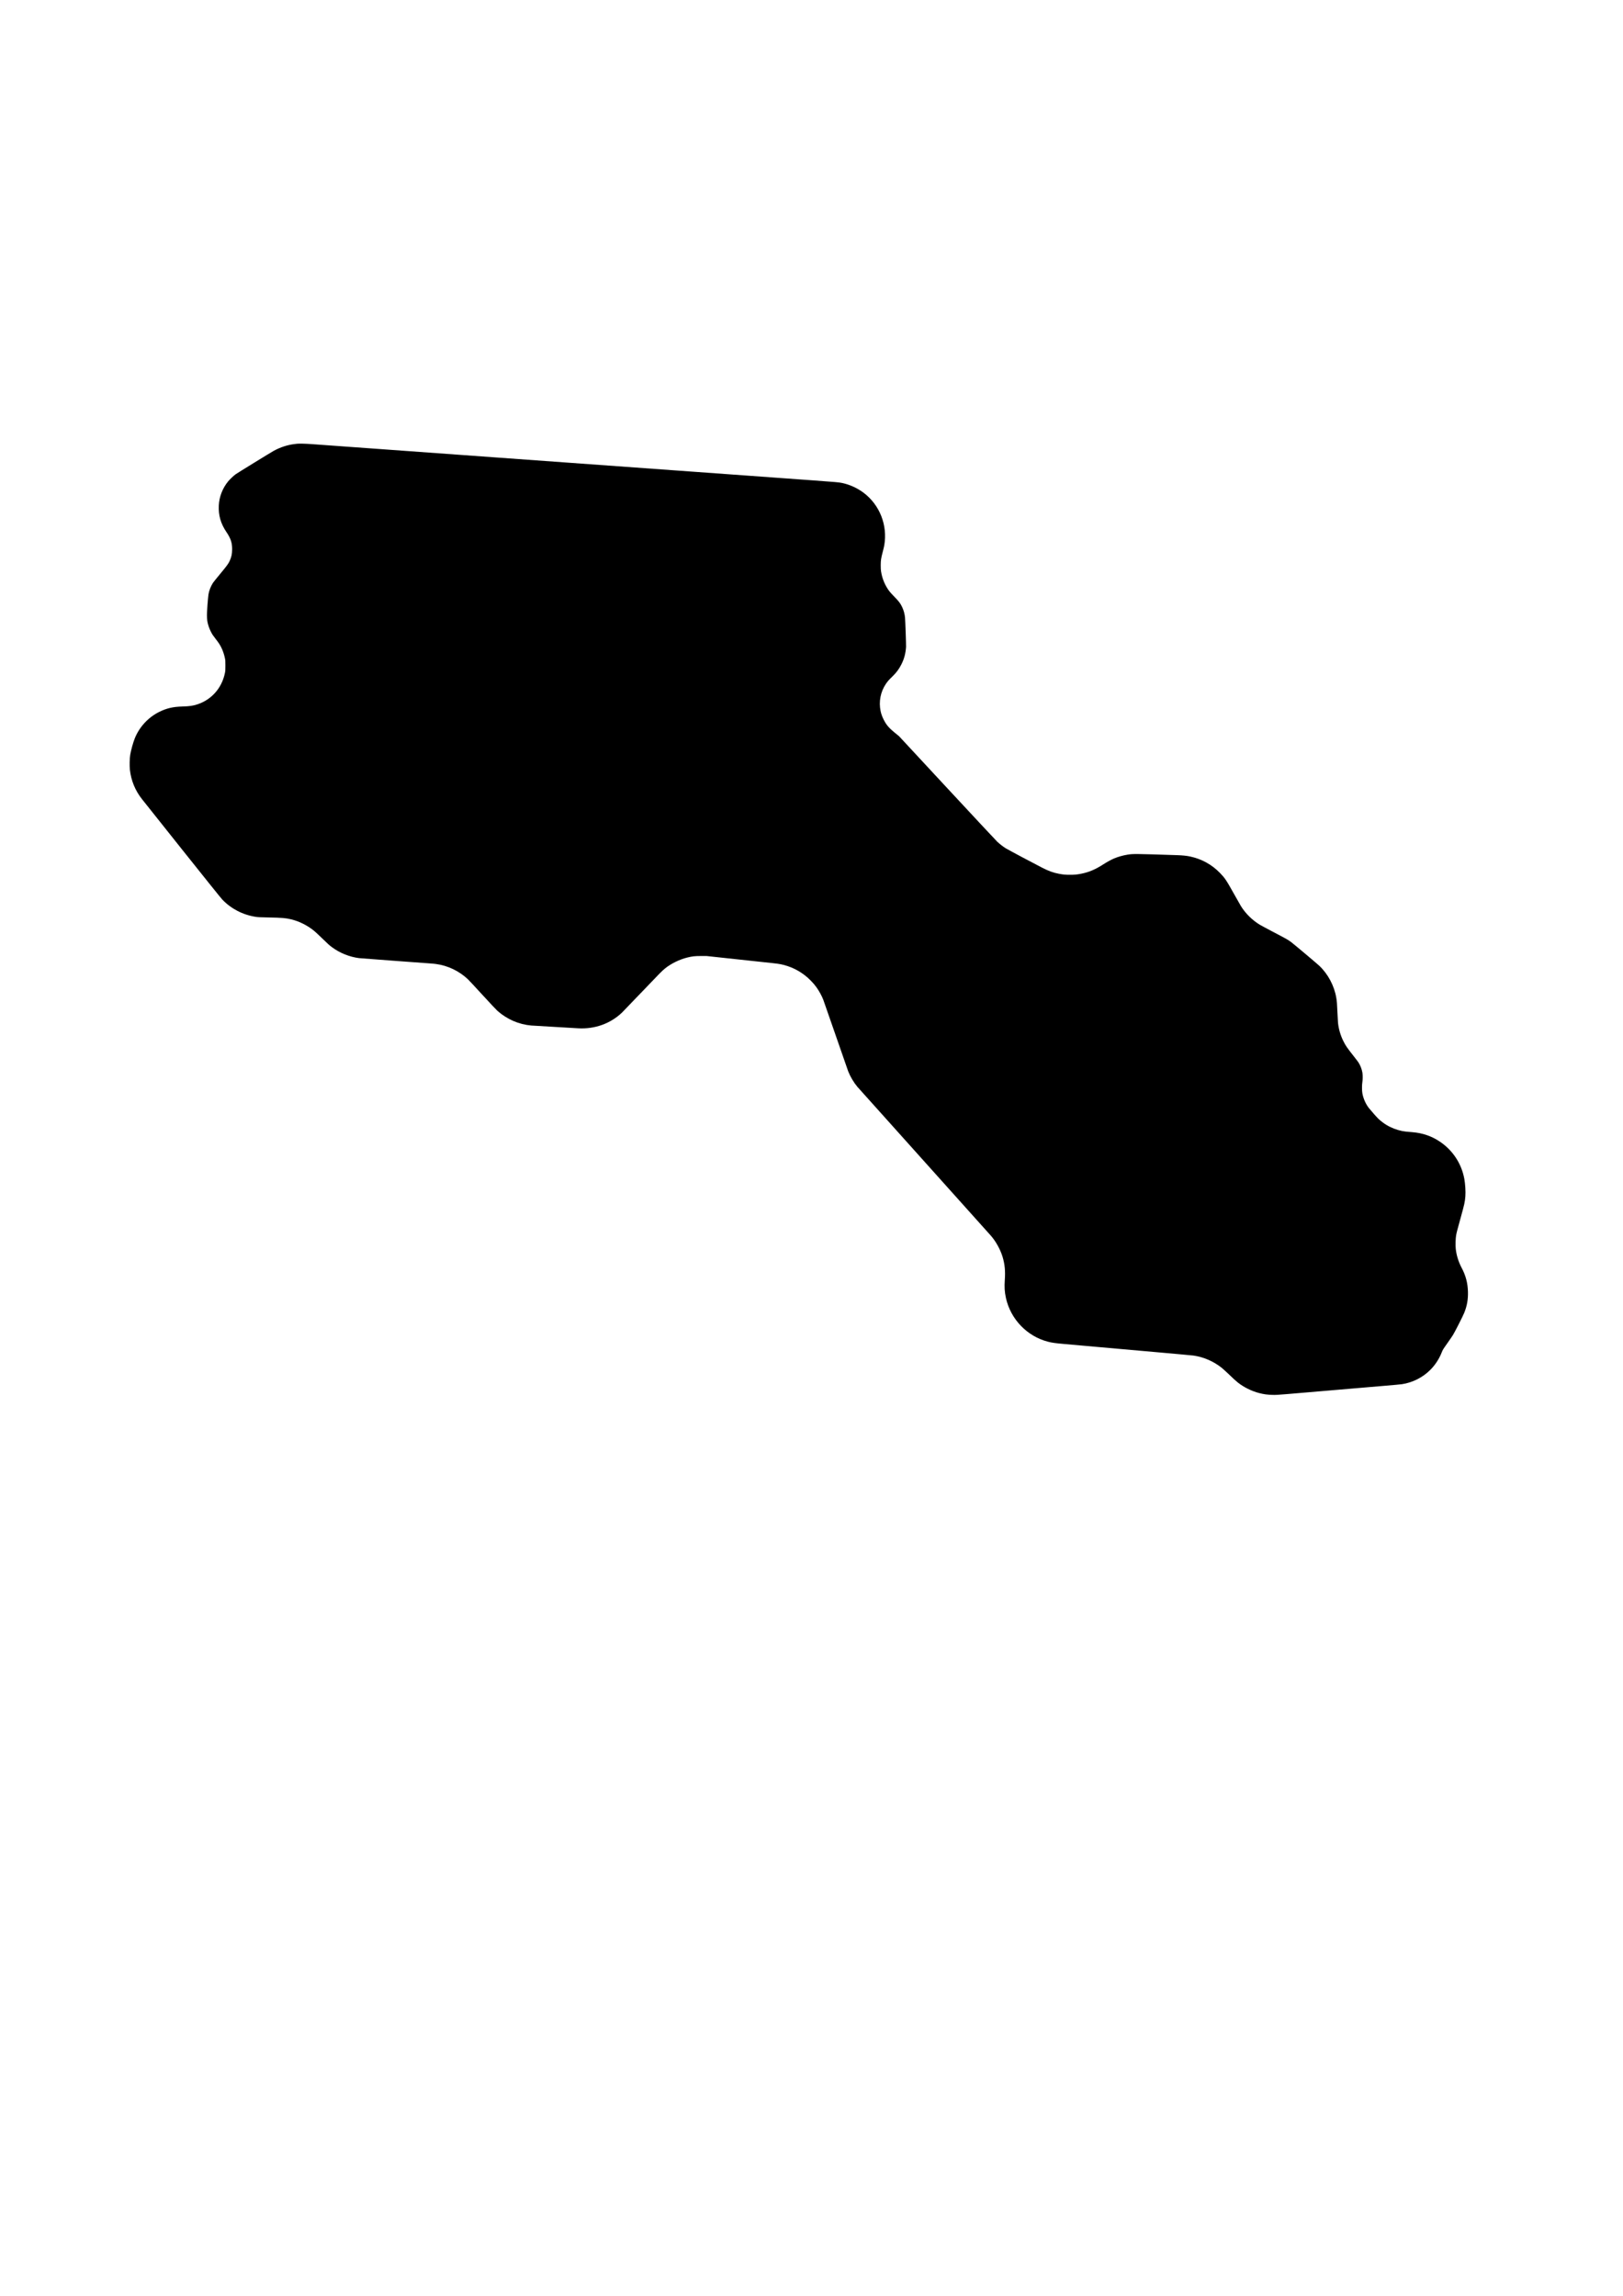
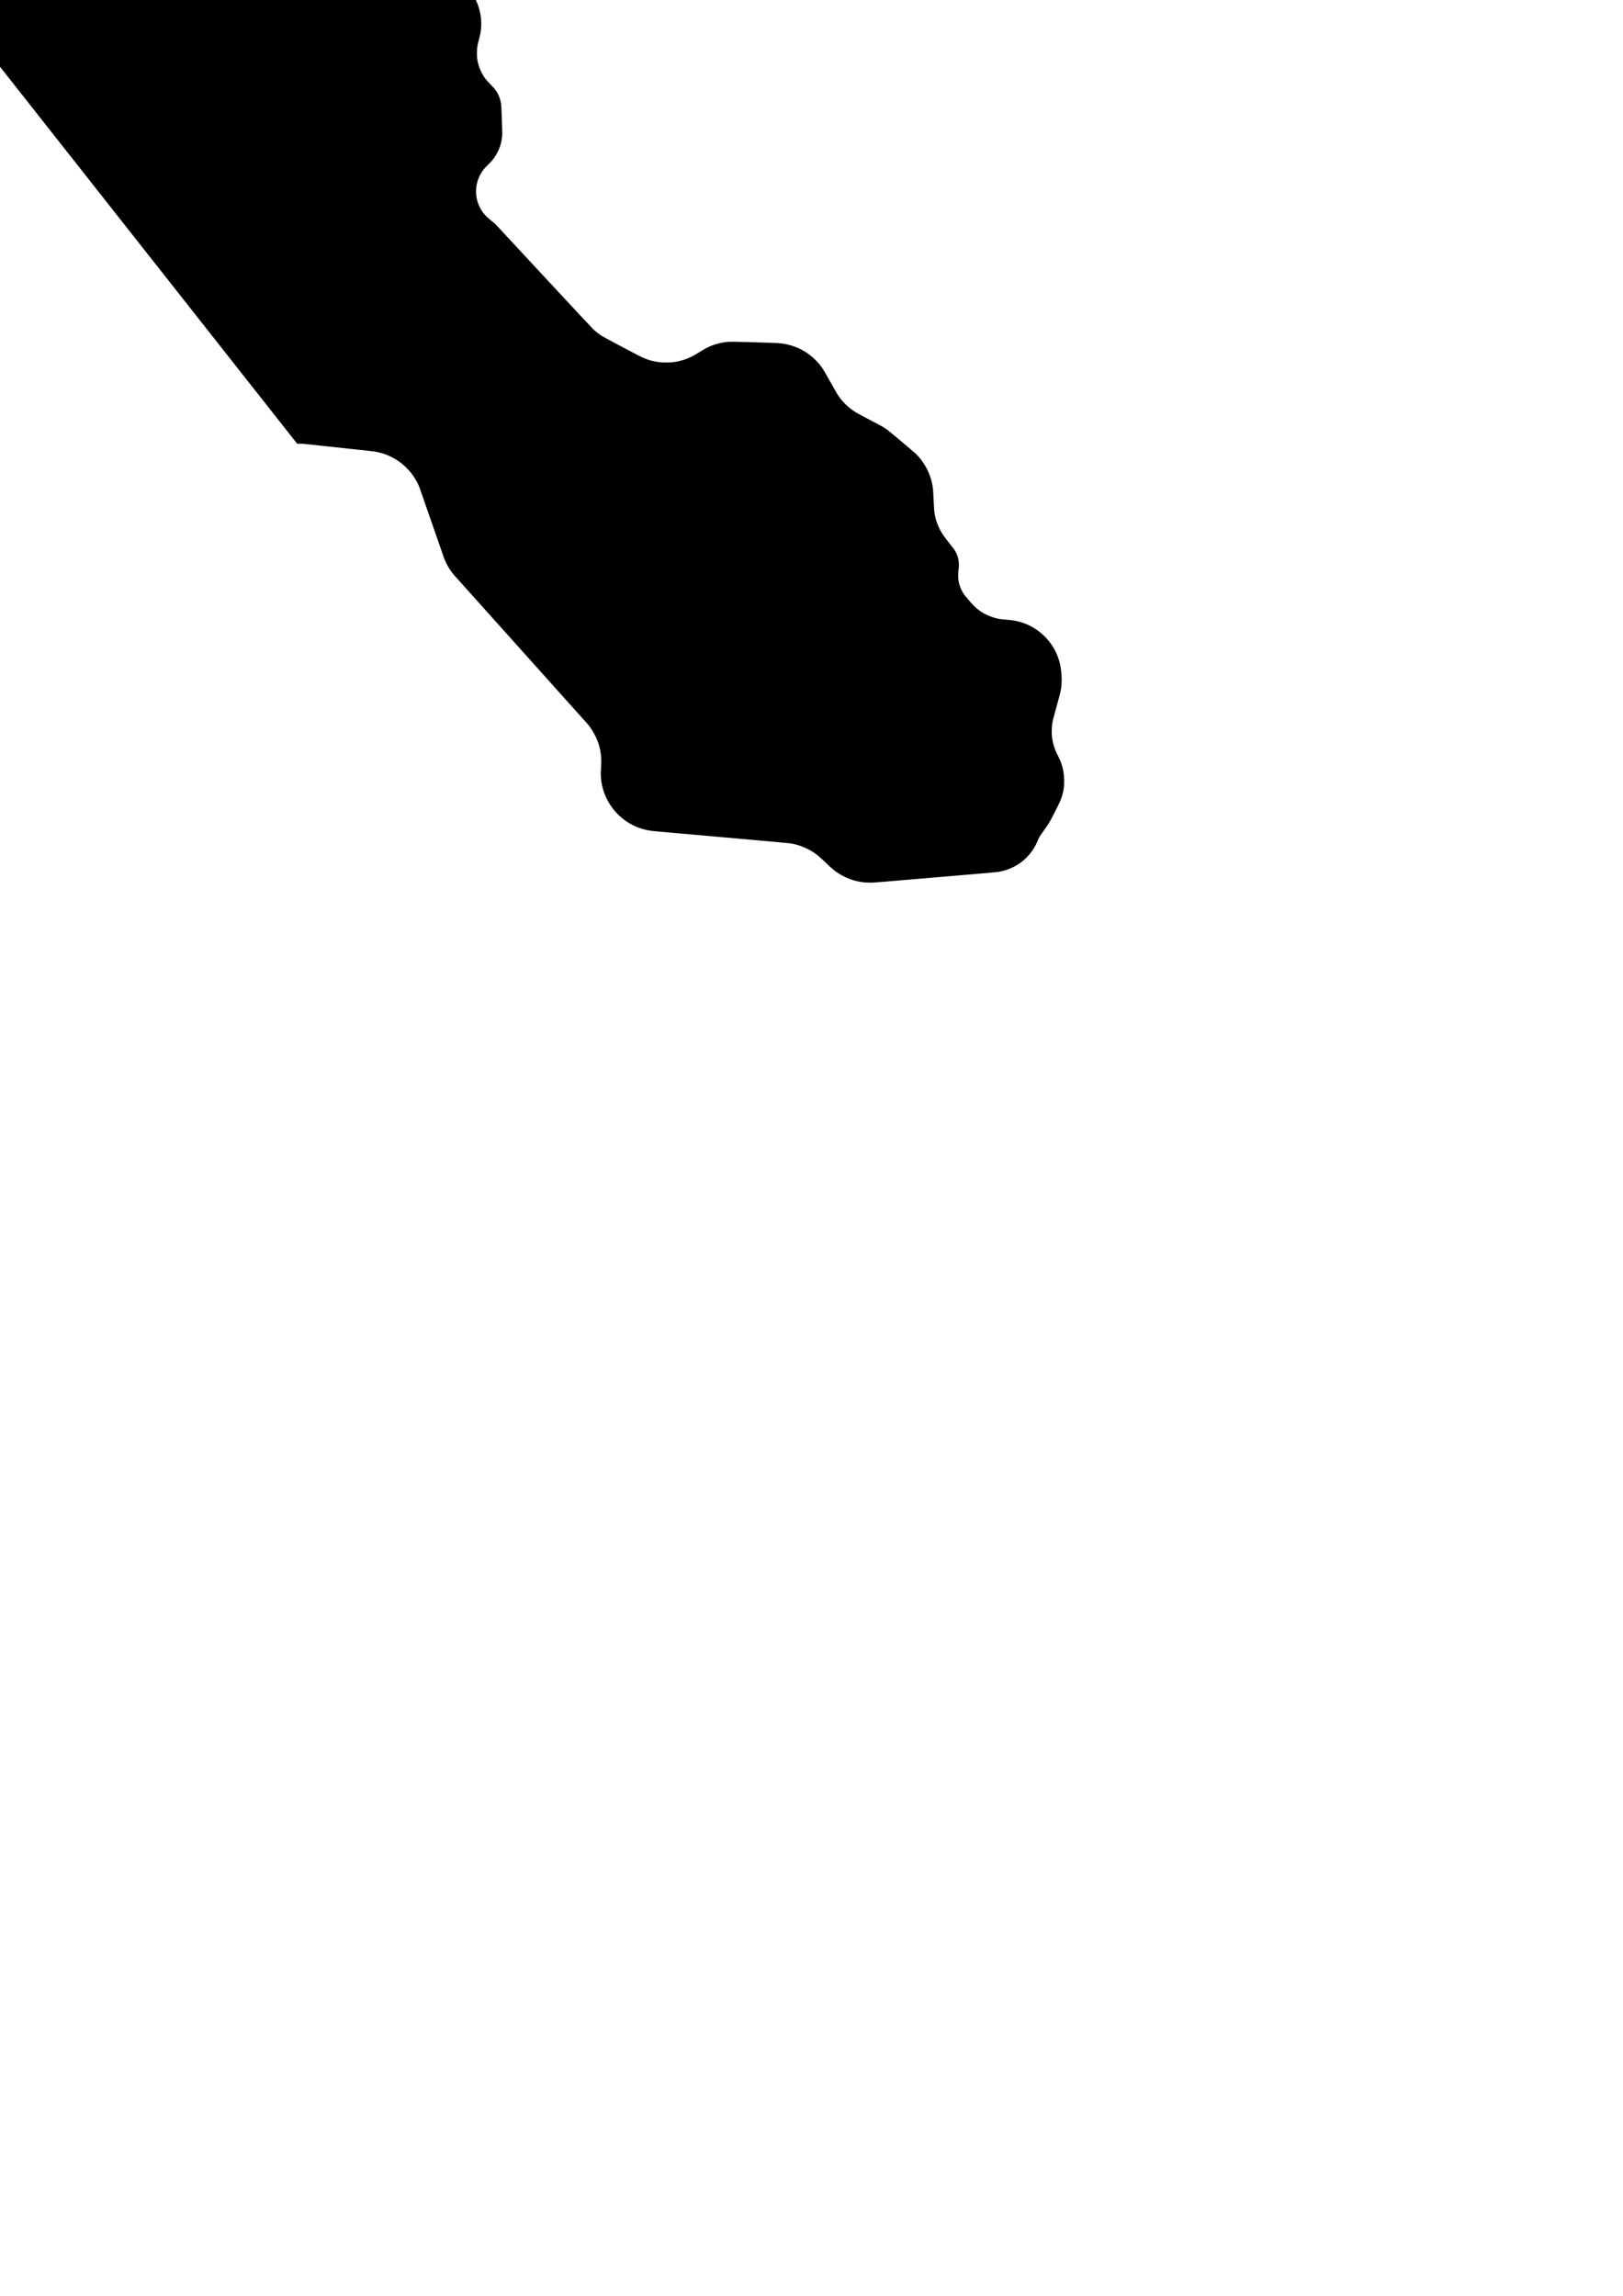
<svg xmlns="http://www.w3.org/2000/svg" version="1.0" width="2100mm" height="2970mm" viewBox="0 0 7938 11226" preserveAspectRatio="xMidYMid meet">
  <g transform="translate(0,11226) scale(0.1,-0.1)" fill="#000000" stroke="none">
-     <path d="M14535 90564 c-16 -2 -73 -9 -125 -15 -339 -38 -703 -157 -1021 -331 -133 -73 -1774 -1082 -1863 -1146 -98 -70 -296 -259 -378 -361 -266 -329 -426 -746 -446 -1161 -24 -484 91 -886 372 -1304 213 -315 281 -523 280 -846 -1 -230 -36 -386 -130 -586 -60 -126 -146 -242 -455 -614 -167 -201 -325 -397 -350 -435 -108 -164 -194 -384 -223 -570 -9 -55 -30 -278 -47 -495 -47 -606 -37 -786 61 -1081 42 -126 129 -309 193 -404 22 -33 91 -125 152 -205 146 -188 204 -278 276 -425 71 -147 129 -318 166 -490 26 -122 27 -145 27 -380 0 -235 -1 -258 -27 -380 -154 -725 -653 -1288 -1342 -1514 -220 -72 -386 -96 -745 -106 -451 -13 -762 -86 -1119 -262 -541 -267 -979 -742 -1201 -1302 -82 -208 -185 -578 -221 -801 -30 -179 -37 -544 -15 -735 61 -527 259 -1007 587 -1425 41 -52 920 -1156 1952 -2452 1105 -1387 1919 -2401 1979 -2463 432 -452 1002 -747 1637 -846 103 -16 213 -22 601 -29 711 -15 854 -27 1132 -93 397 -96 799 -298 1125 -566 59 -49 232 -209 383 -357 301 -294 347 -335 495 -445 373 -277 851 -469 1315 -528 47 -6 762 -60 1590 -121 2080 -152 2041 -149 2170 -166 581 -77 1130 -339 1564 -745 44 -41 366 -387 716 -769 350 -382 677 -730 726 -774 474 -418 1046 -667 1659 -721 62 -5 1763 -106 2294 -136 813 -46 1579 229 2145 771 49 47 497 513 996 1035 890 932 964 1007 1125 1135 288 228 685 423 1055 516 250 63 381 78 685 78 l270 0 760 -82 c844 -92 1377 -149 2020 -217 733 -77 783 -84 985 -135 505 -127 962 -389 1327 -761 128 -130 205 -221 290 -340 129 -183 250 -403 326 -594 20 -49 297 -844 615 -1765 319 -921 592 -1707 607 -1745 104 -262 273 -548 448 -756 45 -53 6090 -6793 6515 -7264 246 -272 476 -684 586 -1046 110 -365 142 -693 111 -1129 -25 -349 -10 -591 54 -885 229 -1044 1041 -1885 2070 -2145 198 -50 331 -68 796 -110 248 -22 653 -58 900 -80 503 -44 1149 -102 3615 -320 932 -82 1742 -157 1800 -165 492 -72 978 -283 1368 -594 54 -43 190 -166 302 -272 291 -279 388 -368 487 -447 298 -237 681 -426 1059 -523 221 -56 394 -79 634 -86 186 -4 256 0 745 41 297 26 1177 100 1955 166 778 66 1546 131 1705 145 160 14 637 54 1060 90 424 35 817 72 875 81 517 77 1016 329 1385 699 235 234 431 533 555 845 55 140 62 152 292 477 109 155 227 326 260 380 89 141 488 926 552 1086 138 342 193 653 183 1032 -11 429 -107 792 -308 1171 -155 292 -255 613 -289 932 -19 167 -8 515 19 662 29 152 38 187 207 800 204 738 222 818 245 1110 17 220 -6 603 -51 845 -136 740 -556 1385 -1179 1810 -406 277 -858 435 -1366 475 -312 25 -374 32 -498 56 -250 49 -544 162 -763 295 -115 69 -259 177 -373 280 -78 70 -306 325 -477 534 -157 191 -281 466 -330 730 -25 132 -25 417 -1 555 21 120 22 333 2 460 -27 165 -100 355 -193 500 -19 30 -123 168 -232 305 -332 422 -392 509 -505 735 -141 282 -231 589 -264 905 -6 55 -17 269 -26 475 -17 429 -28 567 -56 733 -99 593 -404 1168 -833 1574 -117 111 -1252 1065 -1366 1149 -186 137 -192 140 -915 519 -280 147 -562 299 -626 337 -364 220 -695 544 -920 903 -31 50 -186 322 -344 605 -375 672 -446 778 -685 1024 -401 413 -896 686 -1461 806 -162 35 -369 57 -614 65 -2122 70 -2169 70 -2455 24 -210 -33 -464 -105 -650 -184 -142 -60 -345 -171 -530 -290 -389 -251 -709 -386 -1087 -459 -208 -40 -315 -50 -543 -50 -227 0 -335 10 -542 50 -274 53 -488 130 -793 284 -397 202 -1695 893 -1803 961 -129 80 -289 203 -412 317 -52 48 -1155 1230 -2452 2627 l-2358 2540 -195 158 c-294 238 -425 392 -555 651 -75 148 -120 275 -151 422 -95 457 -3 932 255 1319 83 124 159 210 325 370 191 186 321 359 435 585 139 273 207 528 231 860 6 77 -36 1274 -50 1430 -16 178 -66 361 -145 526 -84 175 -156 271 -365 484 -105 107 -219 232 -254 278 -212 280 -352 612 -408 967 -13 80 -17 165 -17 315 2 243 16 335 99 649 30 113 64 258 75 322 167 985 -224 1974 -1015 2569 -301 226 -681 399 -1045 475 -158 33 -312 47 -1387 125 -609 44 -1292 94 -1518 110 -225 16 -2248 163 -4495 325 -2247 162 -6450 466 -9340 675 -2890 209 -5534 400 -5875 425 -755 55 -1525 110 -2355 170 -344 25 -778 57 -965 70 -300 22 -620 30 -720 19z" />
+     <path d="M14535 90564 l270 0 760 -82 c844 -92 1377 -149 2020 -217 733 -77 783 -84 985 -135 505 -127 962 -389 1327 -761 128 -130 205 -221 290 -340 129 -183 250 -403 326 -594 20 -49 297 -844 615 -1765 319 -921 592 -1707 607 -1745 104 -262 273 -548 448 -756 45 -53 6090 -6793 6515 -7264 246 -272 476 -684 586 -1046 110 -365 142 -693 111 -1129 -25 -349 -10 -591 54 -885 229 -1044 1041 -1885 2070 -2145 198 -50 331 -68 796 -110 248 -22 653 -58 900 -80 503 -44 1149 -102 3615 -320 932 -82 1742 -157 1800 -165 492 -72 978 -283 1368 -594 54 -43 190 -166 302 -272 291 -279 388 -368 487 -447 298 -237 681 -426 1059 -523 221 -56 394 -79 634 -86 186 -4 256 0 745 41 297 26 1177 100 1955 166 778 66 1546 131 1705 145 160 14 637 54 1060 90 424 35 817 72 875 81 517 77 1016 329 1385 699 235 234 431 533 555 845 55 140 62 152 292 477 109 155 227 326 260 380 89 141 488 926 552 1086 138 342 193 653 183 1032 -11 429 -107 792 -308 1171 -155 292 -255 613 -289 932 -19 167 -8 515 19 662 29 152 38 187 207 800 204 738 222 818 245 1110 17 220 -6 603 -51 845 -136 740 -556 1385 -1179 1810 -406 277 -858 435 -1366 475 -312 25 -374 32 -498 56 -250 49 -544 162 -763 295 -115 69 -259 177 -373 280 -78 70 -306 325 -477 534 -157 191 -281 466 -330 730 -25 132 -25 417 -1 555 21 120 22 333 2 460 -27 165 -100 355 -193 500 -19 30 -123 168 -232 305 -332 422 -392 509 -505 735 -141 282 -231 589 -264 905 -6 55 -17 269 -26 475 -17 429 -28 567 -56 733 -99 593 -404 1168 -833 1574 -117 111 -1252 1065 -1366 1149 -186 137 -192 140 -915 519 -280 147 -562 299 -626 337 -364 220 -695 544 -920 903 -31 50 -186 322 -344 605 -375 672 -446 778 -685 1024 -401 413 -896 686 -1461 806 -162 35 -369 57 -614 65 -2122 70 -2169 70 -2455 24 -210 -33 -464 -105 -650 -184 -142 -60 -345 -171 -530 -290 -389 -251 -709 -386 -1087 -459 -208 -40 -315 -50 -543 -50 -227 0 -335 10 -542 50 -274 53 -488 130 -793 284 -397 202 -1695 893 -1803 961 -129 80 -289 203 -412 317 -52 48 -1155 1230 -2452 2627 l-2358 2540 -195 158 c-294 238 -425 392 -555 651 -75 148 -120 275 -151 422 -95 457 -3 932 255 1319 83 124 159 210 325 370 191 186 321 359 435 585 139 273 207 528 231 860 6 77 -36 1274 -50 1430 -16 178 -66 361 -145 526 -84 175 -156 271 -365 484 -105 107 -219 232 -254 278 -212 280 -352 612 -408 967 -13 80 -17 165 -17 315 2 243 16 335 99 649 30 113 64 258 75 322 167 985 -224 1974 -1015 2569 -301 226 -681 399 -1045 475 -158 33 -312 47 -1387 125 -609 44 -1292 94 -1518 110 -225 16 -2248 163 -4495 325 -2247 162 -6450 466 -9340 675 -2890 209 -5534 400 -5875 425 -755 55 -1525 110 -2355 170 -344 25 -778 57 -965 70 -300 22 -620 30 -720 19z" />
  </g>
</svg>